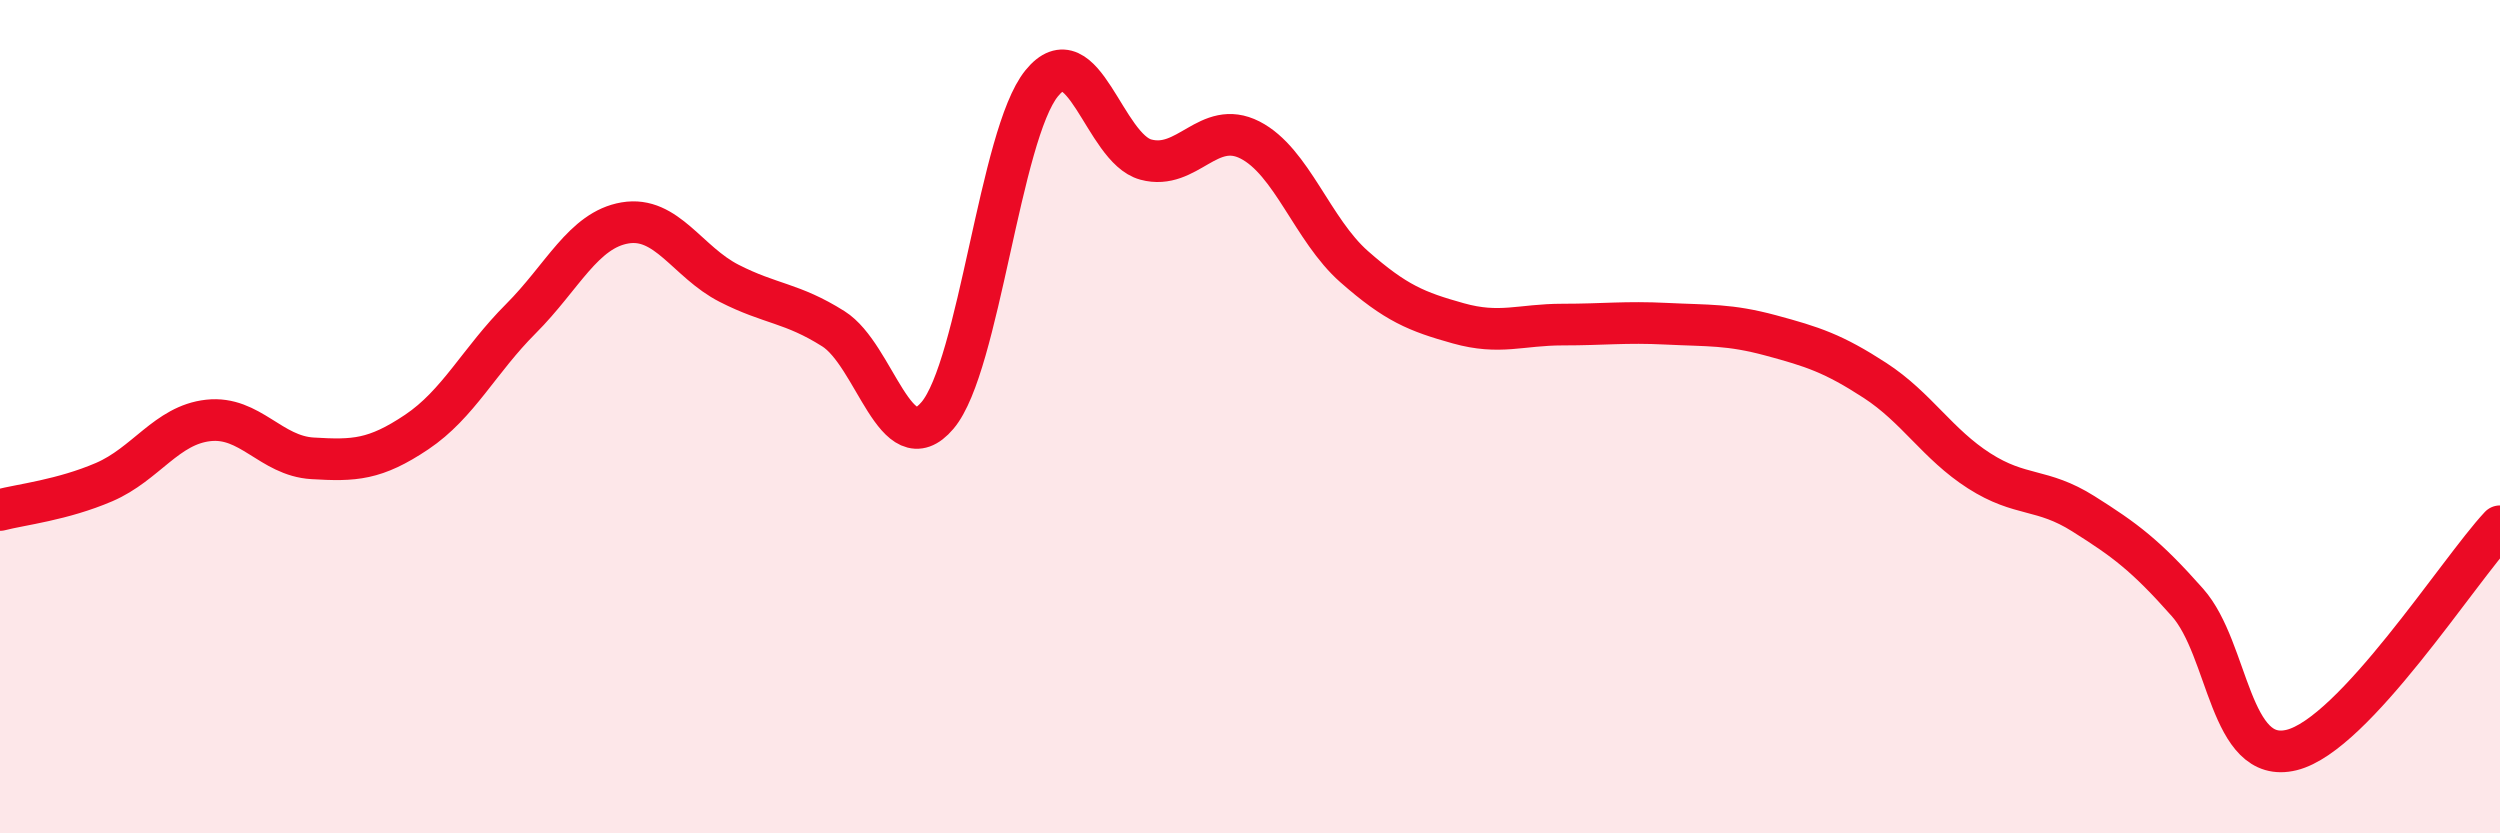
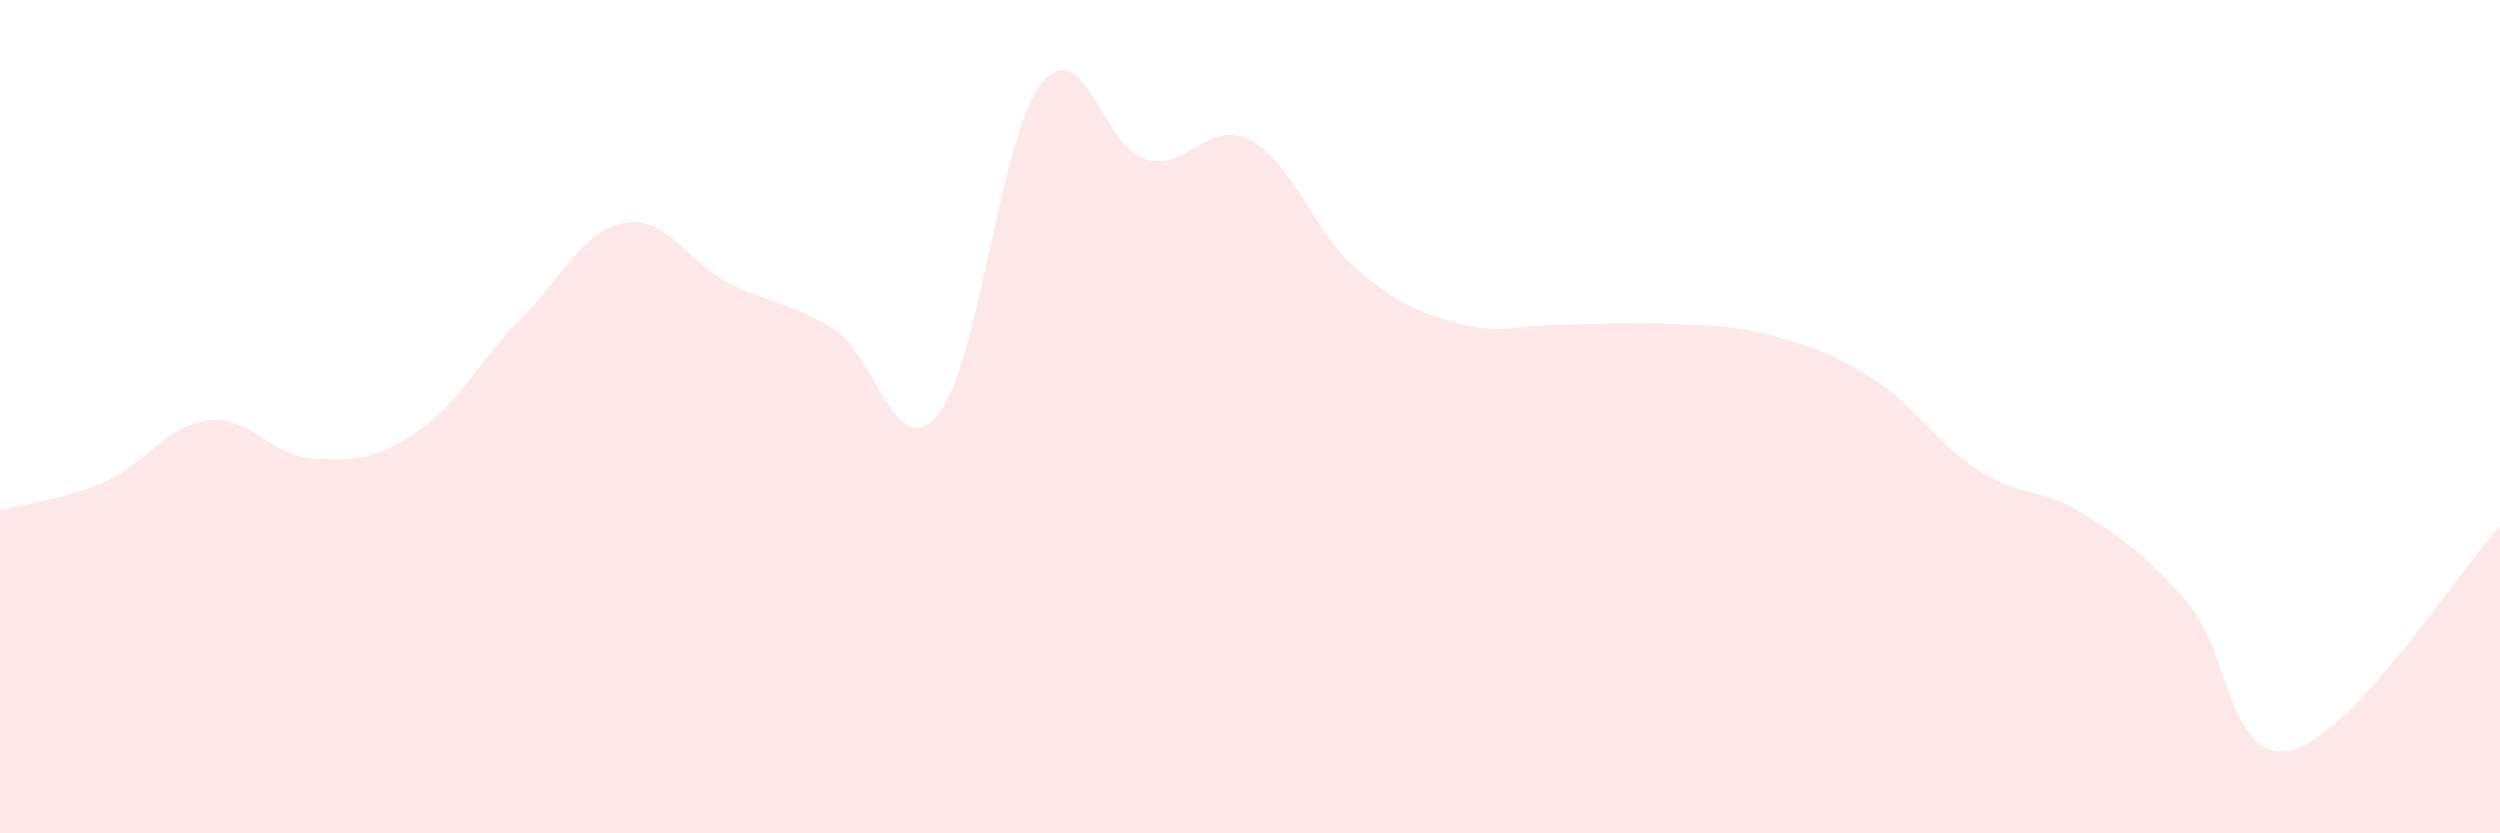
<svg xmlns="http://www.w3.org/2000/svg" width="60" height="20" viewBox="0 0 60 20">
  <path d="M 0,12.24 C 0.5,12.11 1.5,12 2.5,11.57 C 3.5,11.14 4,10.2 5,10.09 C 6,9.98 6.5,10.94 7.5,11 C 8.5,11.06 9,11.04 10,10.37 C 11,9.7 11.5,8.65 12.5,7.65 C 13.5,6.65 14,5.52 15,5.35 C 16,5.18 16.5,6.29 17.5,6.8 C 18.5,7.31 19,7.26 20,7.89 C 21,8.52 21.5,11.15 22.5,9.97 C 23.5,8.79 24,3.23 25,2 C 26,0.77 26.5,3.56 27.5,3.83 C 28.5,4.1 29,2.85 30,3.36 C 31,3.87 31.5,5.52 32.5,6.4 C 33.5,7.28 34,7.48 35,7.76 C 36,8.04 36.5,7.79 37.5,7.79 C 38.5,7.79 39,7.72 40,7.77 C 41,7.82 41.5,7.78 42.5,8.05 C 43.5,8.32 44,8.48 45,9.13 C 46,9.78 46.5,10.66 47.5,11.3 C 48.5,11.94 49,11.7 50,12.33 C 51,12.96 51.5,13.33 52.5,14.46 C 53.5,15.59 53.5,18.37 55,18 C 56.5,17.63 59,13.7 60,12.63L60 20L0 20Z" fill="#EB0A25" opacity="0.1" stroke-linecap="round" stroke-linejoin="round" />
-   <path d="M 0,12.24 C 0.5,12.11 1.5,12 2.5,11.57 C 3.5,11.14 4,10.2 5,10.09 C 6,9.98 6.5,10.94 7.5,11 C 8.5,11.06 9,11.04 10,10.37 C 11,9.7 11.5,8.65 12.5,7.65 C 13.5,6.65 14,5.52 15,5.35 C 16,5.18 16.5,6.29 17.5,6.8 C 18.5,7.31 19,7.26 20,7.89 C 21,8.52 21.5,11.15 22.5,9.97 C 23.5,8.79 24,3.23 25,2 C 26,0.77 26.5,3.56 27.5,3.83 C 28.5,4.1 29,2.85 30,3.36 C 31,3.87 31.5,5.52 32.5,6.4 C 33.5,7.28 34,7.48 35,7.76 C 36,8.04 36.5,7.79 37.5,7.79 C 38.5,7.79 39,7.72 40,7.77 C 41,7.82 41.5,7.78 42.5,8.05 C 43.5,8.32 44,8.48 45,9.13 C 46,9.78 46.5,10.66 47.5,11.3 C 48.5,11.94 49,11.7 50,12.33 C 51,12.96 51.5,13.33 52.5,14.46 C 53.5,15.59 53.5,18.37 55,18 C 56.5,17.63 59,13.7 60,12.63" stroke="#EB0A25" stroke-width="1" fill="none" stroke-linecap="round" stroke-linejoin="round" />
</svg>